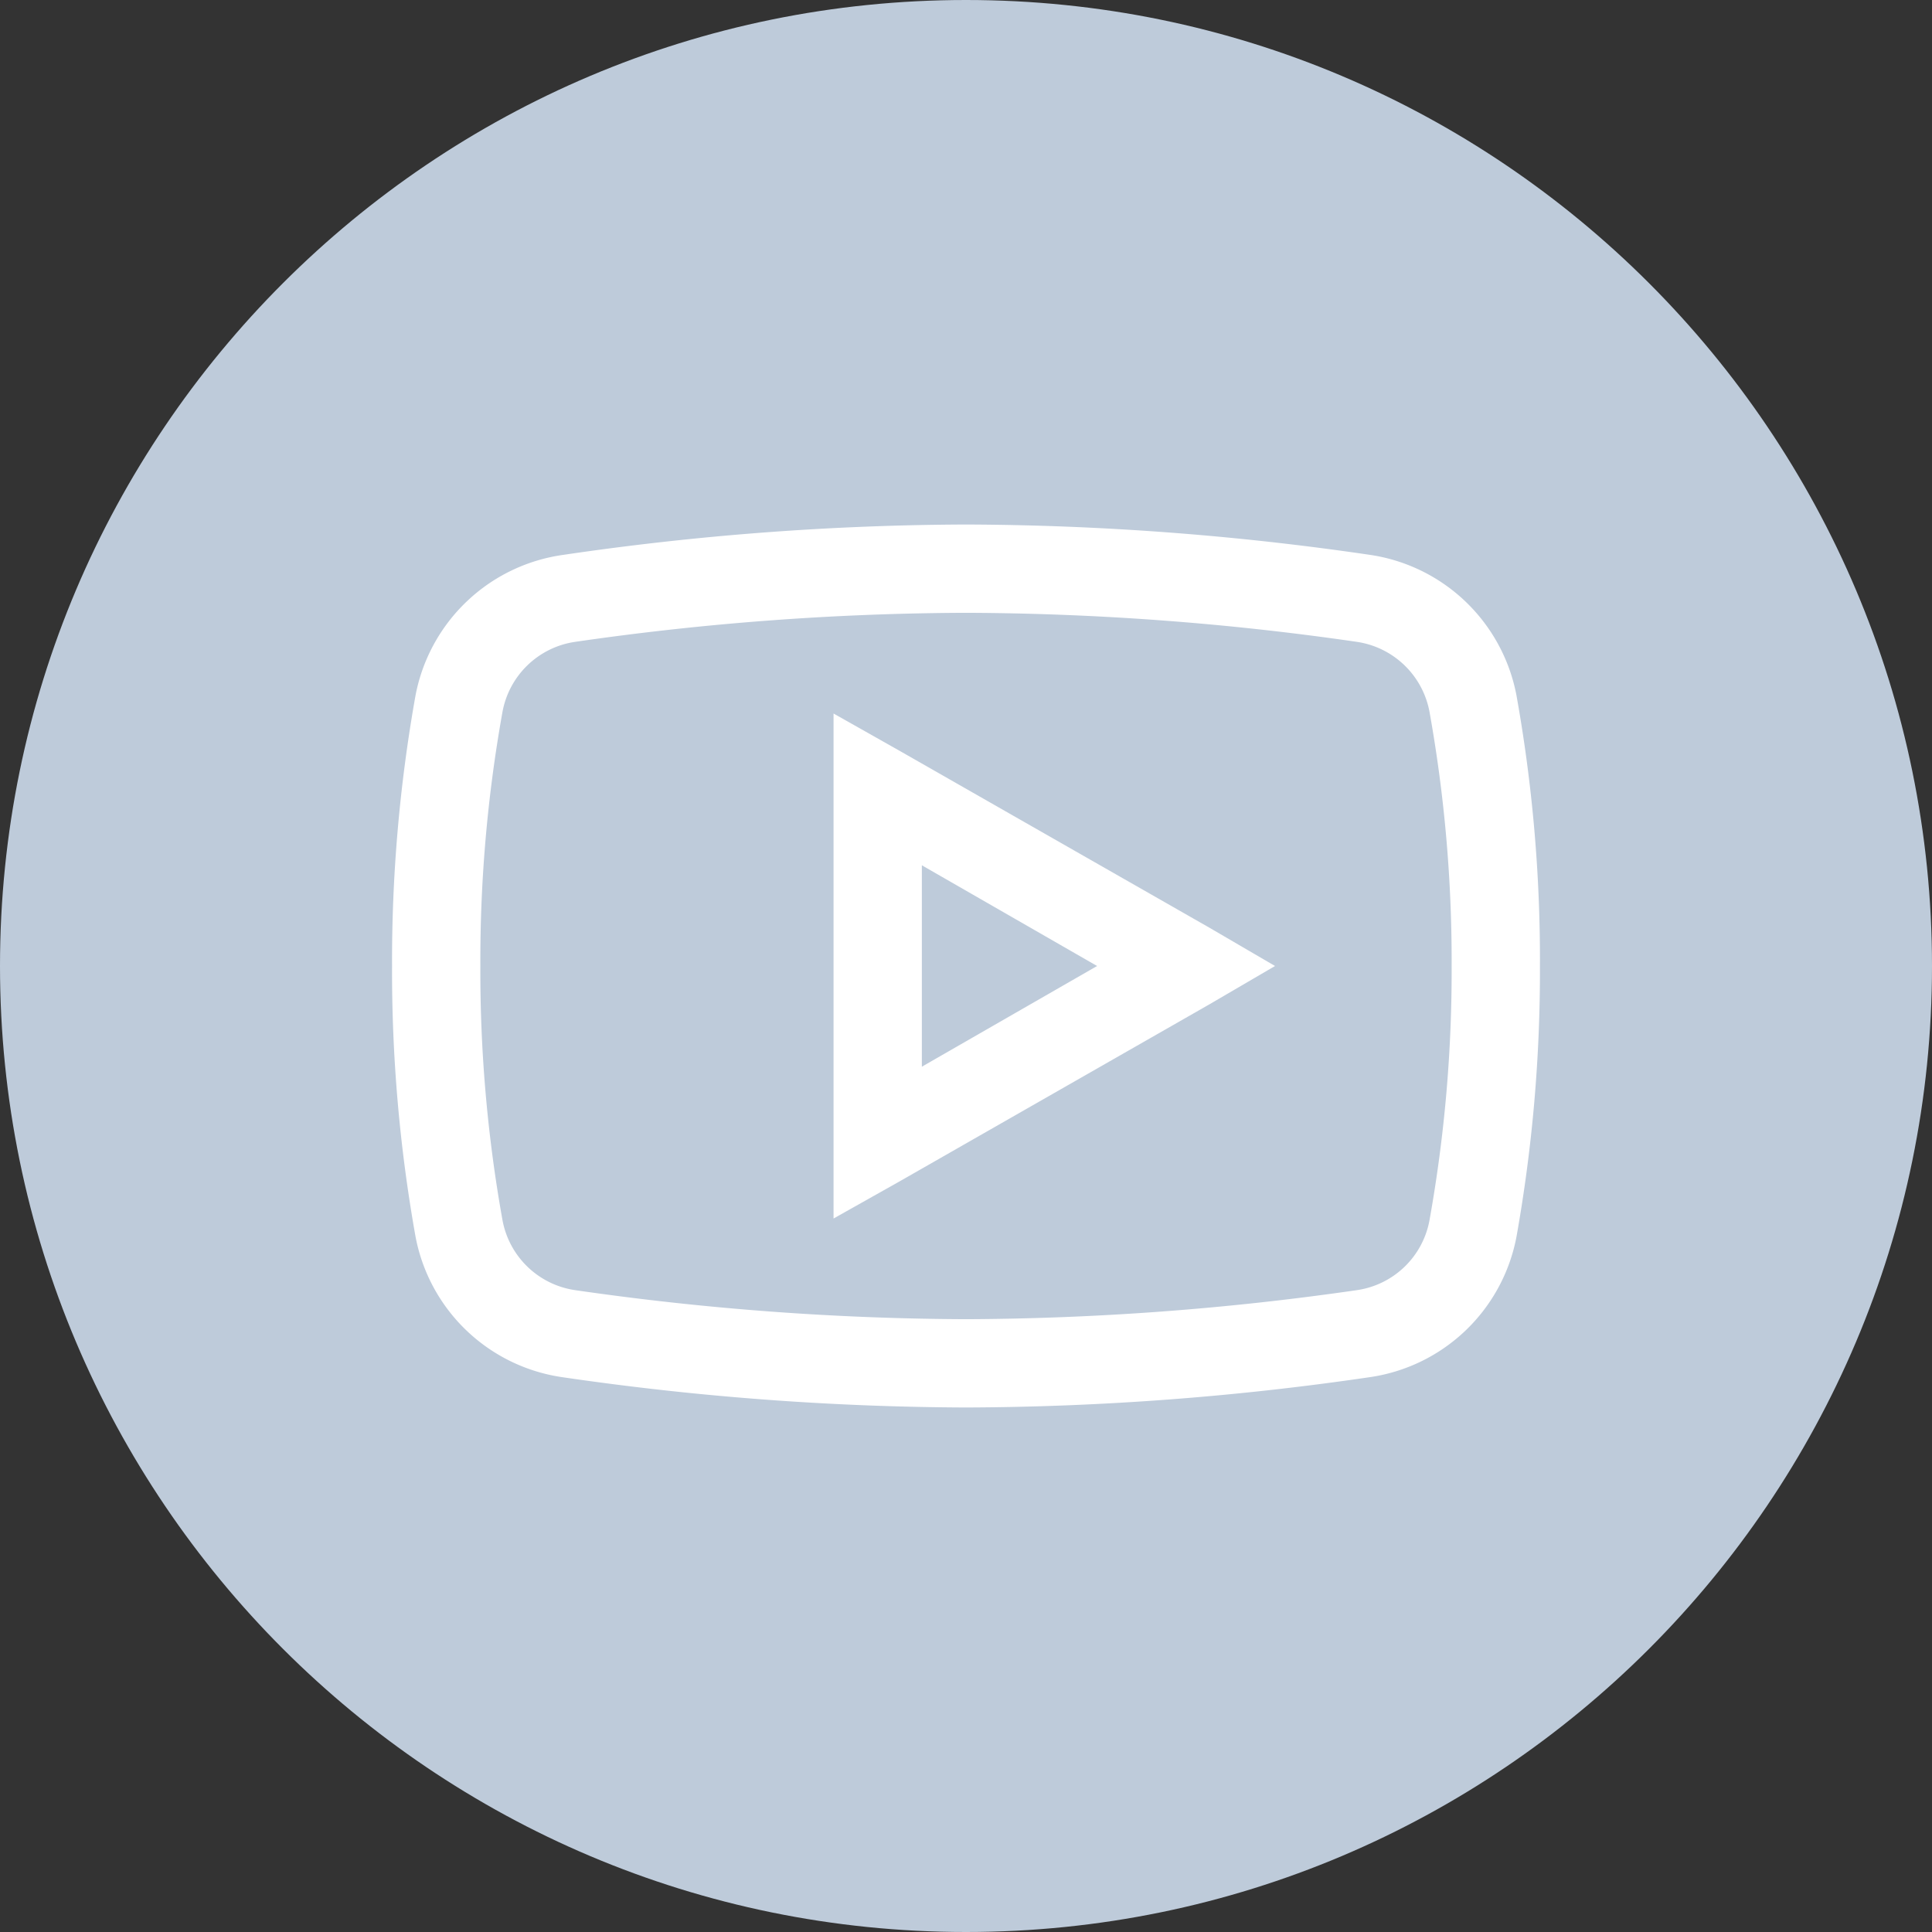
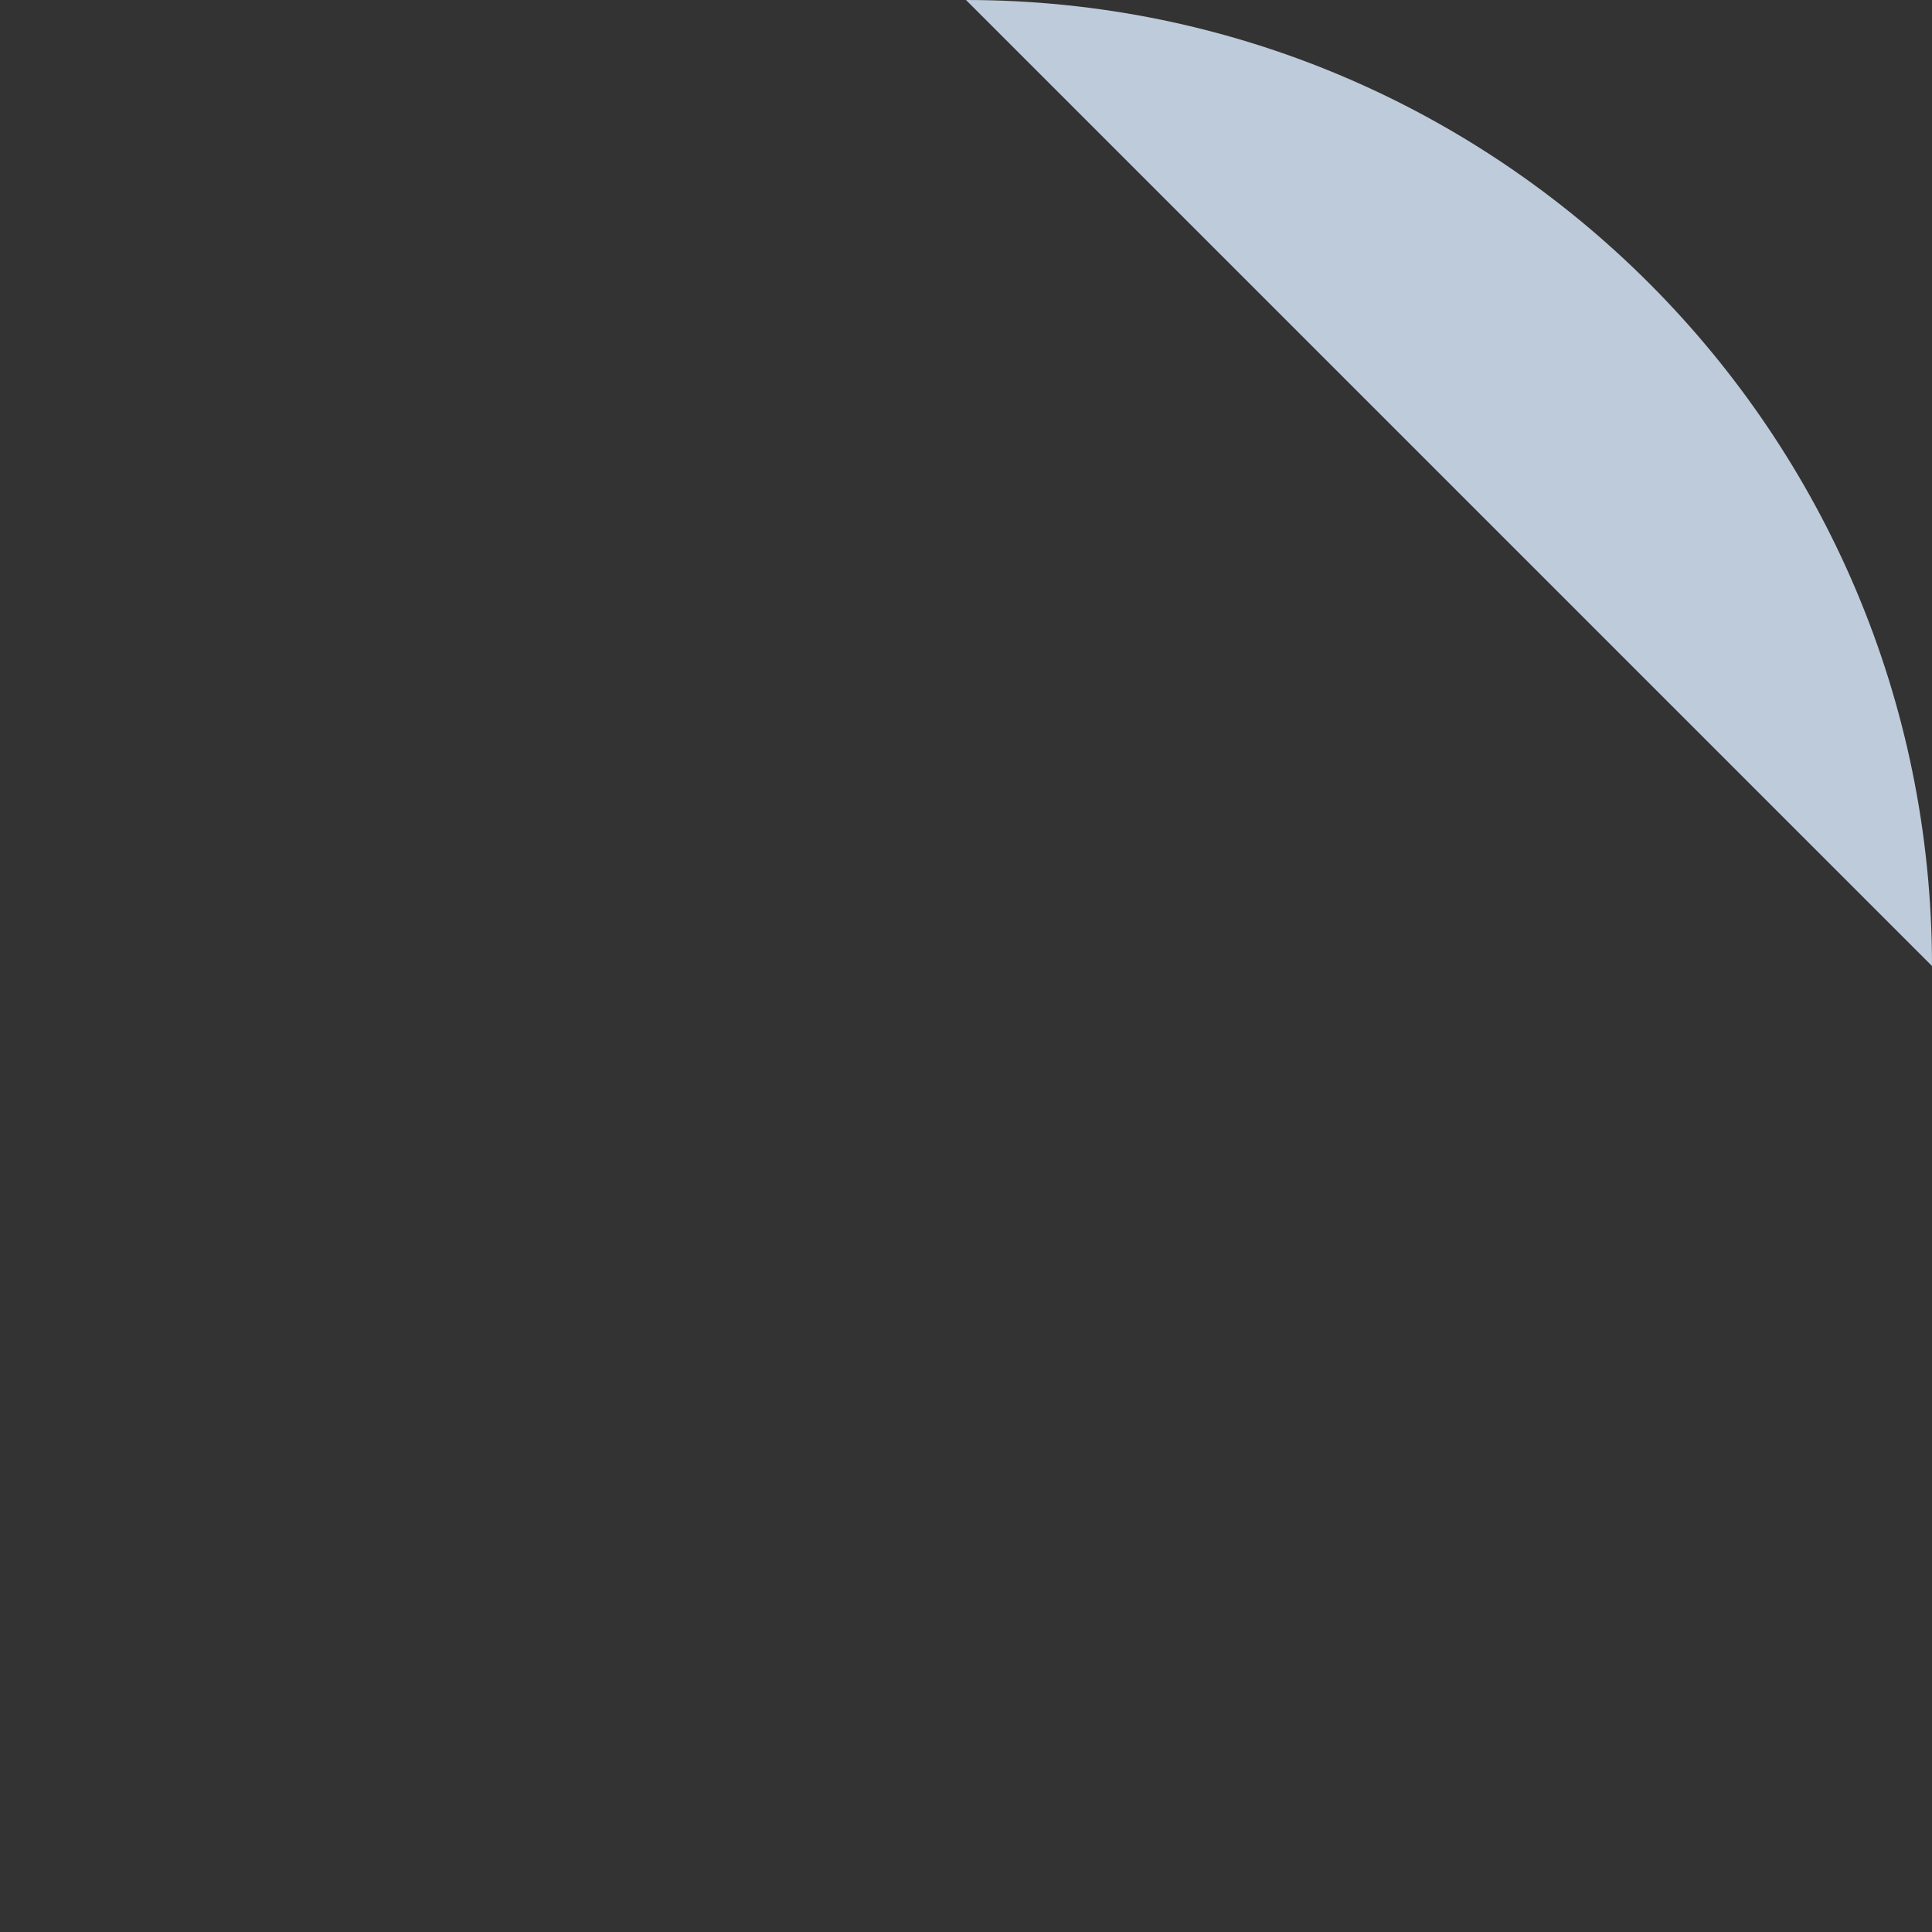
<svg xmlns="http://www.w3.org/2000/svg" id="Layer_1" data-name="Layer 1" viewBox="0 0 512 512">
  <rect x="0" y="0" width="512" height="512" fill="#333333" stroke="none" />
  <defs>
    <style>.cls-1{fill:#becbda;fill-rule:evenodd;}.cls-2{fill:#fff;}</style>
  </defs>
-   <path class="cls-1" d="M256,0C397.3,0,512,114.7,512,256S397.3,512,256,512,0,397.3,0,256,114.7,0,256,0Z" />
-   <path class="cls-2" d="M256,139a749.21,749.21,0,0,0-106.76,8.05,46.37,46.37,0,0,0-39.13,37.29A399.62,399.62,0,0,0,103.9,256a399.53,399.53,0,0,0,6.21,71.66A46.33,46.33,0,0,0,149.24,365,756.83,756.83,0,0,0,256,373,753.29,753.29,0,0,0,362.76,365a46.31,46.31,0,0,0,39.13-37.29A400.93,400.93,0,0,0,408.1,256a396.28,396.28,0,0,0-6.21-71.66A46.39,46.39,0,0,0,362.76,147,752.59,752.59,0,0,0,256,139Zm0,23.4a737.8,737.8,0,0,1,103.47,7.68,23,23,0,0,1,19.38,18.65A373.69,373.69,0,0,1,384.7,256a374.06,374.06,0,0,1-5.85,67.27,22.89,22.89,0,0,1-19.38,18.65A742.73,742.73,0,0,1,256,349.6a741.82,741.82,0,0,1-103.47-7.68,22.95,22.95,0,0,1-19.38-18.65A373.22,373.22,0,0,1,127.3,256a372.85,372.85,0,0,1,5.85-67.27,22.95,22.95,0,0,1,19.38-18.65A737.15,737.15,0,0,1,256,162.4Zm-35.1,26.69V322.92l17.55-9.87,81.9-46.8L337.9,256l-17.55-10.24L238.45,199Zm23.4,40.22L290.74,256,244.3,282.69Z" />
+   <path class="cls-1" d="M256,0C397.3,0,512,114.7,512,256Z" />
</svg>